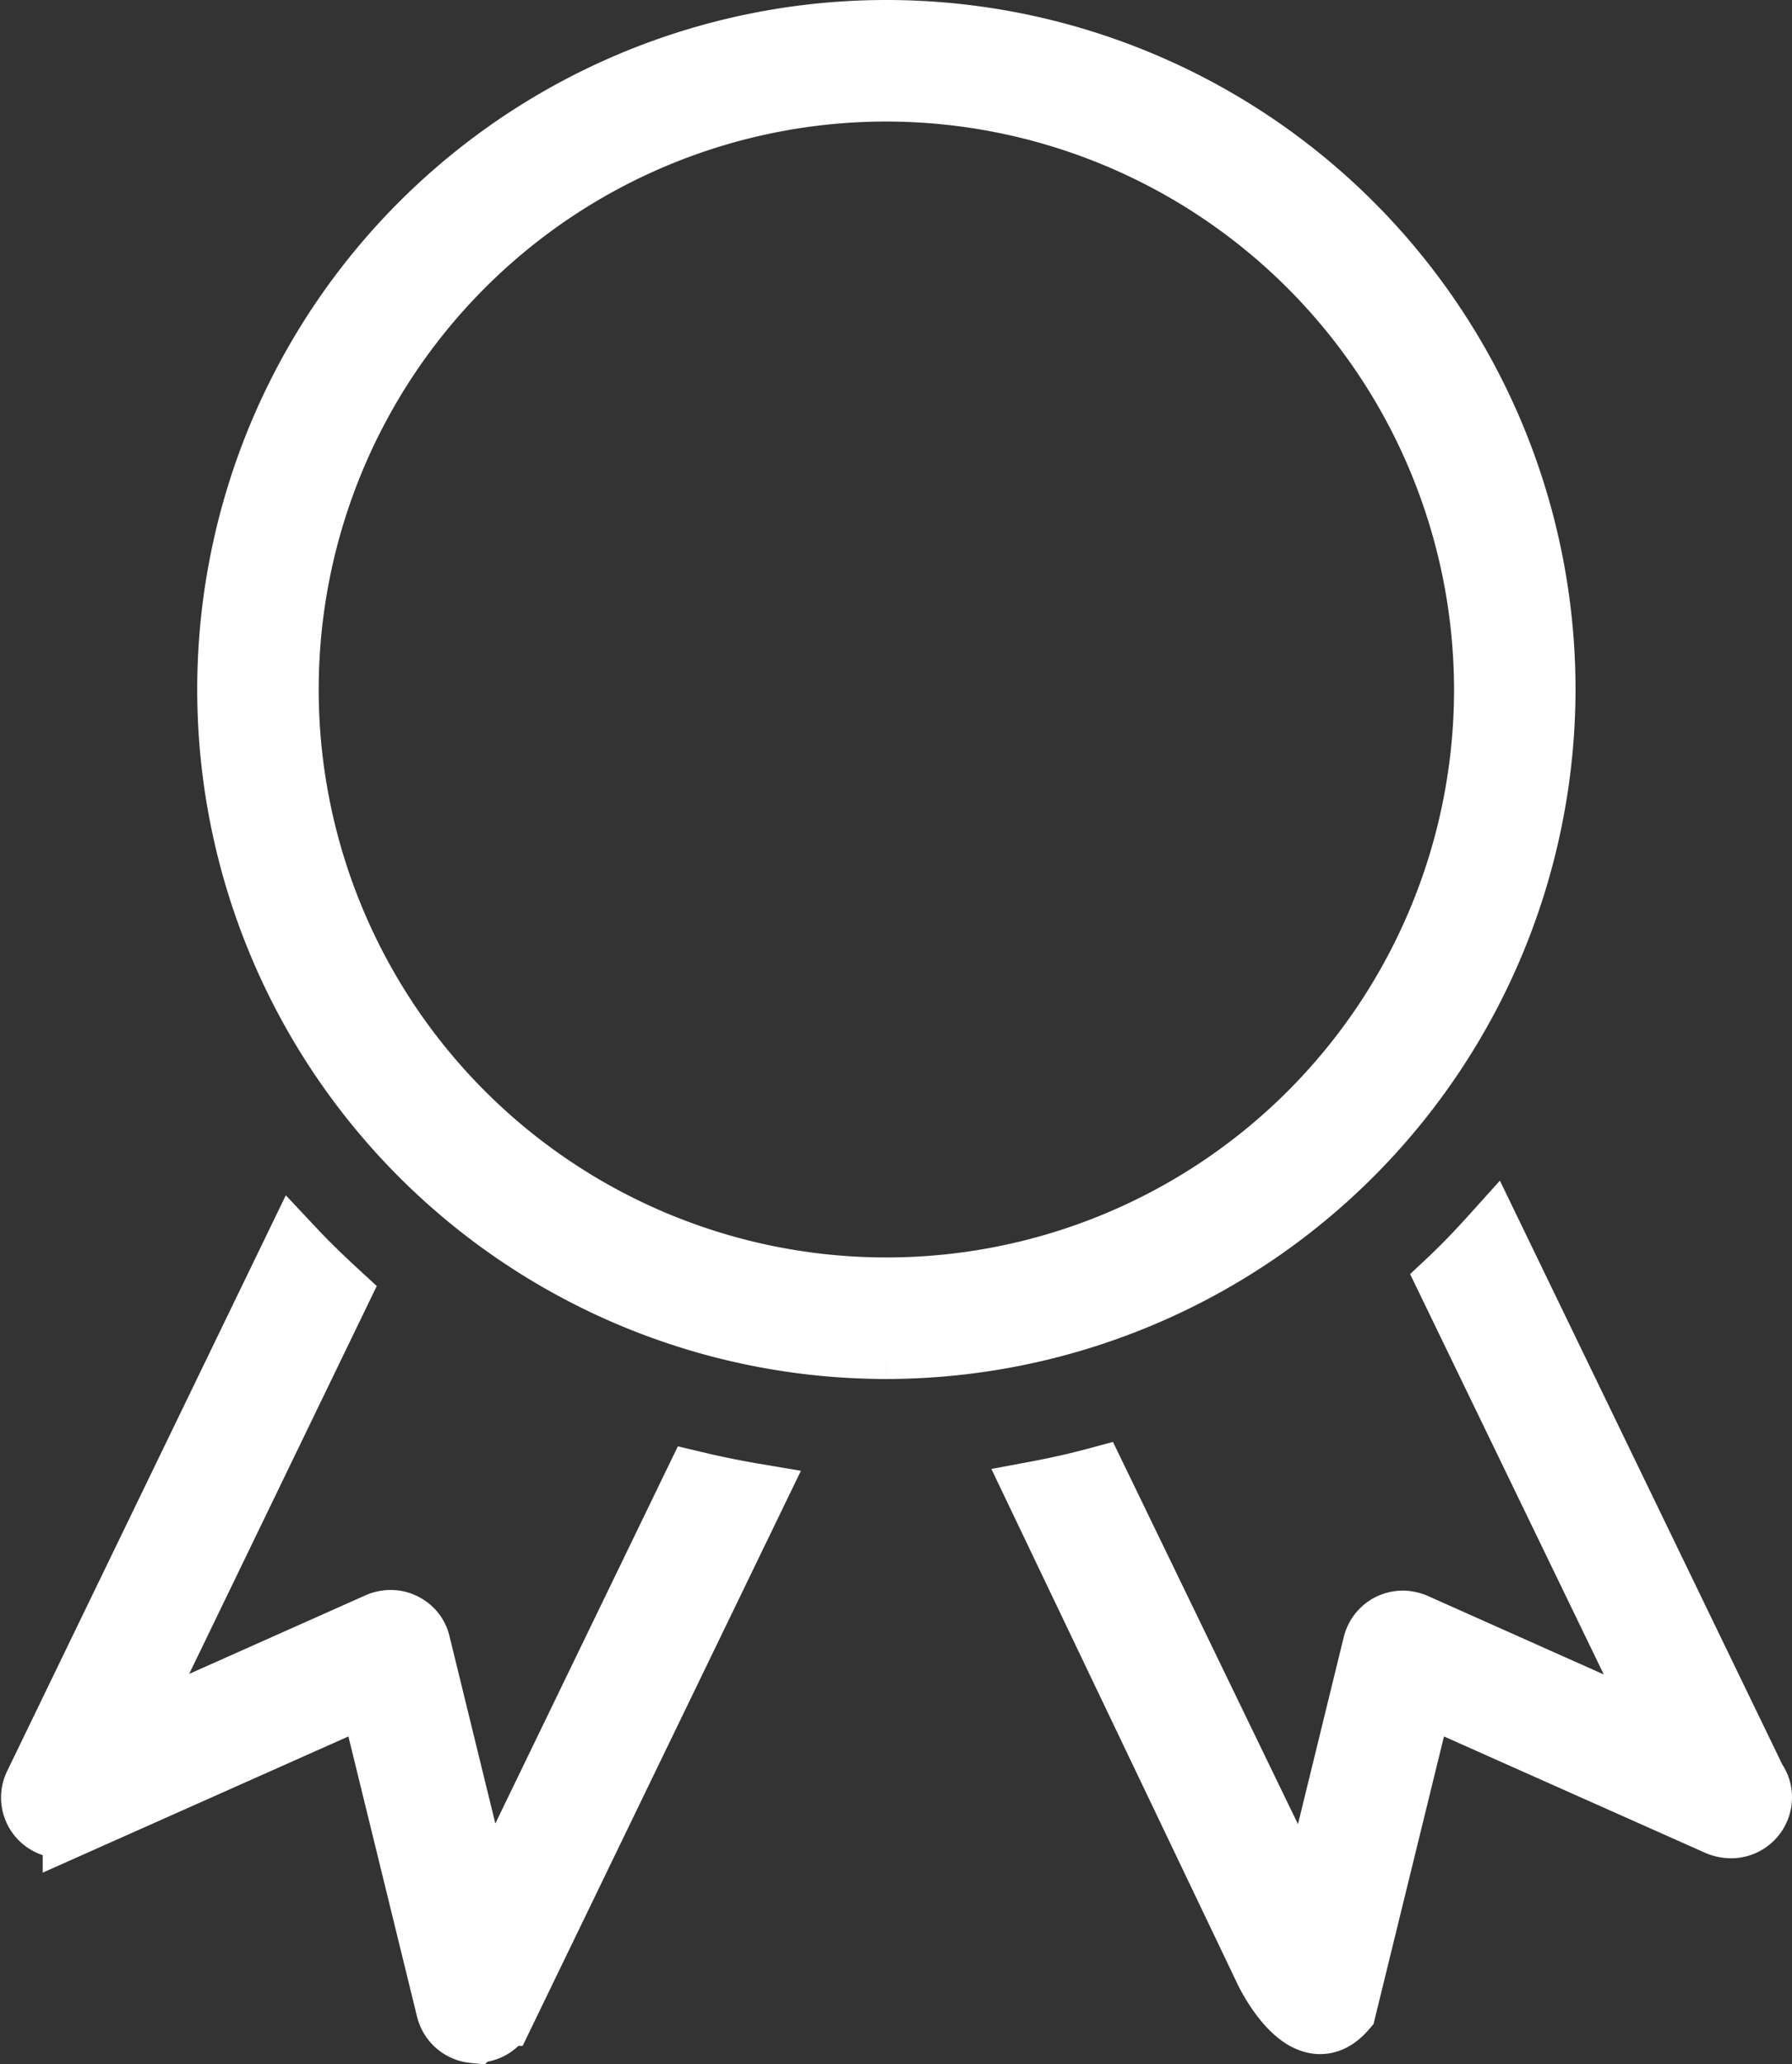
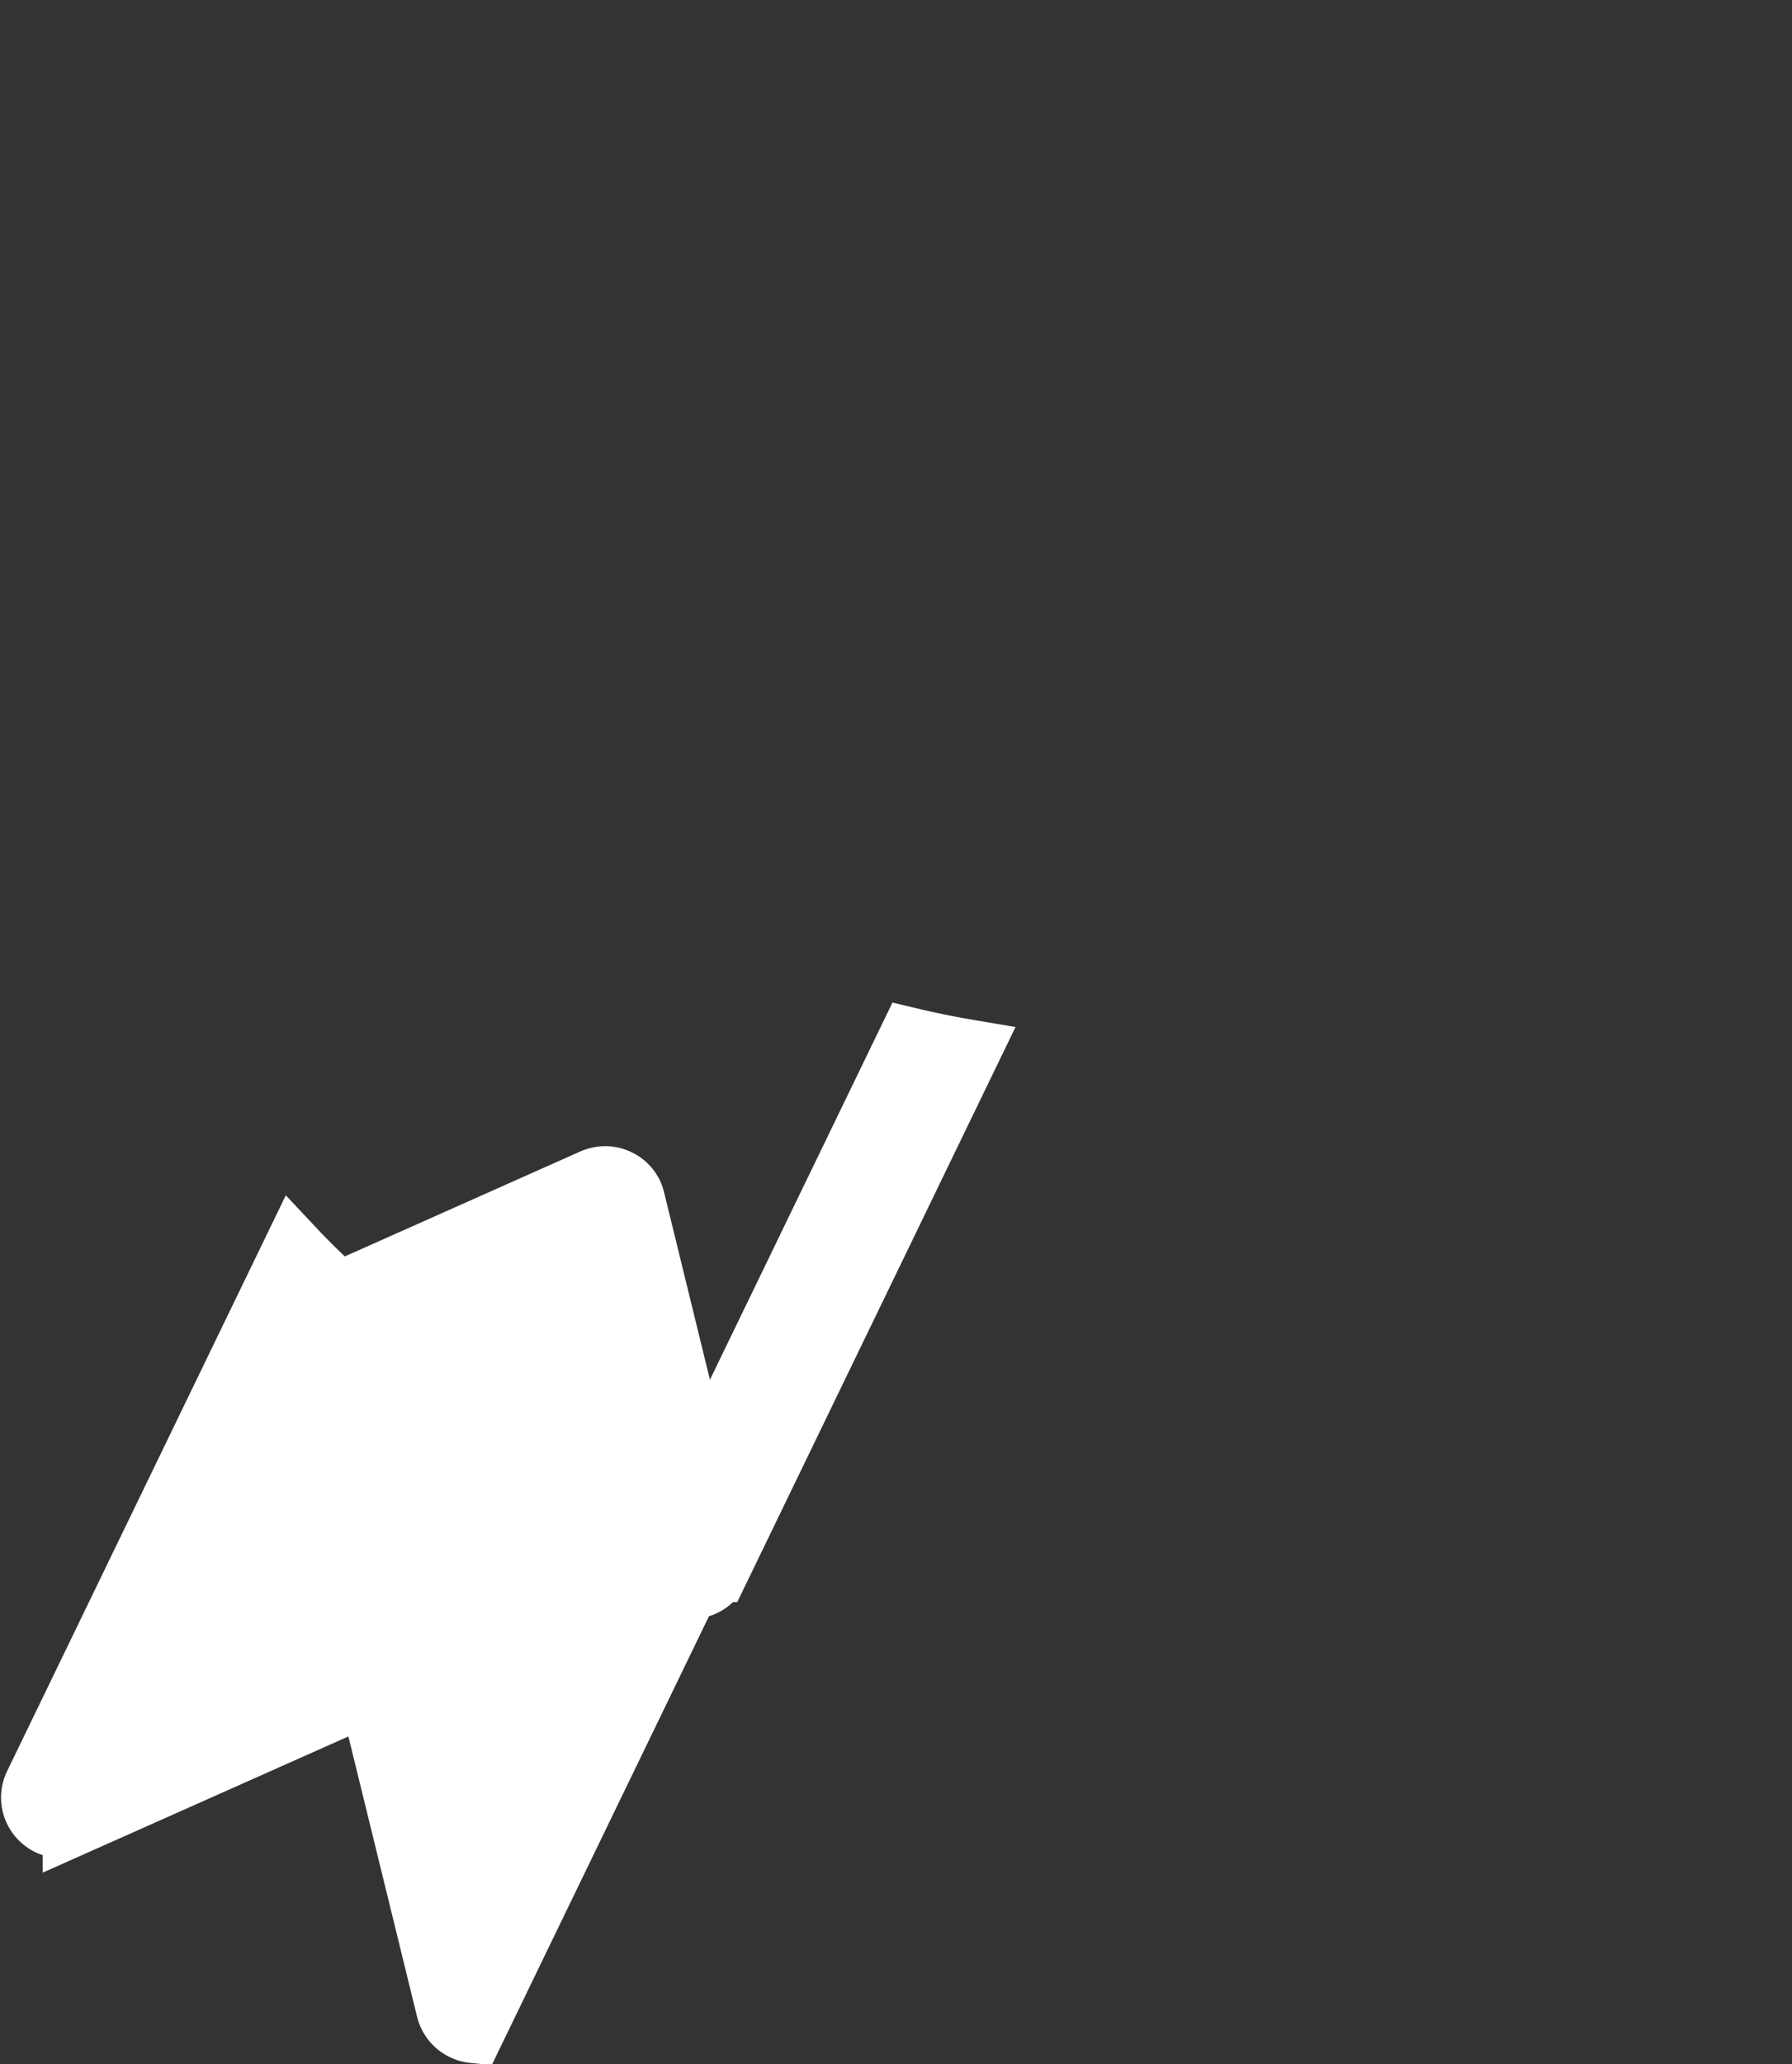
<svg xmlns="http://www.w3.org/2000/svg" width="57.532" height="66.242" viewBox="0 0 57.532 66.242">
  <rect x="0" y="0" width="57.532" height="66.242" fill="#333333" stroke="none" />
  <g id="Grupo_5925" data-name="Grupo 5925" transform="translate(1.033 1)">
    <g id="Grupo_5923" data-name="Grupo 5923">
-       <path id="Trazado_3936" data-name="Trazado 3936" d="M14.159,64.2a.959.959,0,0,1-.83-.72l-2.49-10.16-9.5,4.23a.853.853,0,0,1-.39.08.962.962,0,0,1-.68-.29A.944.944,0,0,1,.1,56.26L8.409,39.1c.46.49.94.95,1.43,1.4L2.949,54.74l8.17-3.64a1.007,1.007,0,0,1,.39-.08.9.9,0,0,1,.42.1.915.915,0,0,1,.5.63l2.13,8.7,6.72-13.88q.945.225,1.92.39l-8.08,16.69a.949.949,0,0,1-.85.54h-.1Z" fill="#fff" stroke="#fff" stroke-width="2" />
-       <path id="Trazado_3937" data-name="Trazado 3937" d="M39.576,62.186,32.259,46.88c.64-.12,1.27-.26,1.9-.43l6.79,14.02,2.13-8.7a.964.964,0,0,1,.5-.63,1,1,0,0,1,.42-.1,1.087,1.087,0,0,1,.39.08l8.16,3.64-7.09-14.65c.49-.46.96-.95,1.41-1.45l8.44,17.44.03.05a.918.918,0,0,1,.16.53.956.956,0,0,1-.95.95,1.109,1.109,0,0,1-.41-.08l-9.5-4.23-2.49,10.16C40.947,64.865,39.726,62.516,39.576,62.186Z" fill="#fff" stroke="#fff" stroke-width="2" />
-       <path id="Trazado_3939" data-name="Trazado 3939" d="M27.429,42.25a21.125,21.125,0,1,1,21.12-21.12,21.153,21.153,0,0,1-21.12,21.12m0-40.35a19.225,19.225,0,1,0,19.22,19.23A19.25,19.25,0,0,0,27.429,1.9" fill="#fff" stroke="#fff" stroke-width="2" />
+       <path id="Trazado_3936" data-name="Trazado 3936" d="M14.159,64.2a.959.959,0,0,1-.83-.72l-2.49-10.16-9.5,4.23a.853.853,0,0,1-.39.08.962.962,0,0,1-.68-.29A.944.944,0,0,1,.1,56.26L8.409,39.1c.46.49.94.95,1.43,1.4l8.17-3.64a1.007,1.007,0,0,1,.39-.08.9.9,0,0,1,.42.1.915.915,0,0,1,.5.63l2.13,8.7,6.72-13.88q.945.225,1.92.39l-8.08,16.69a.949.949,0,0,1-.85.54h-.1Z" fill="#fff" stroke="#fff" stroke-width="2" />
    </g>
  </g>
</svg>